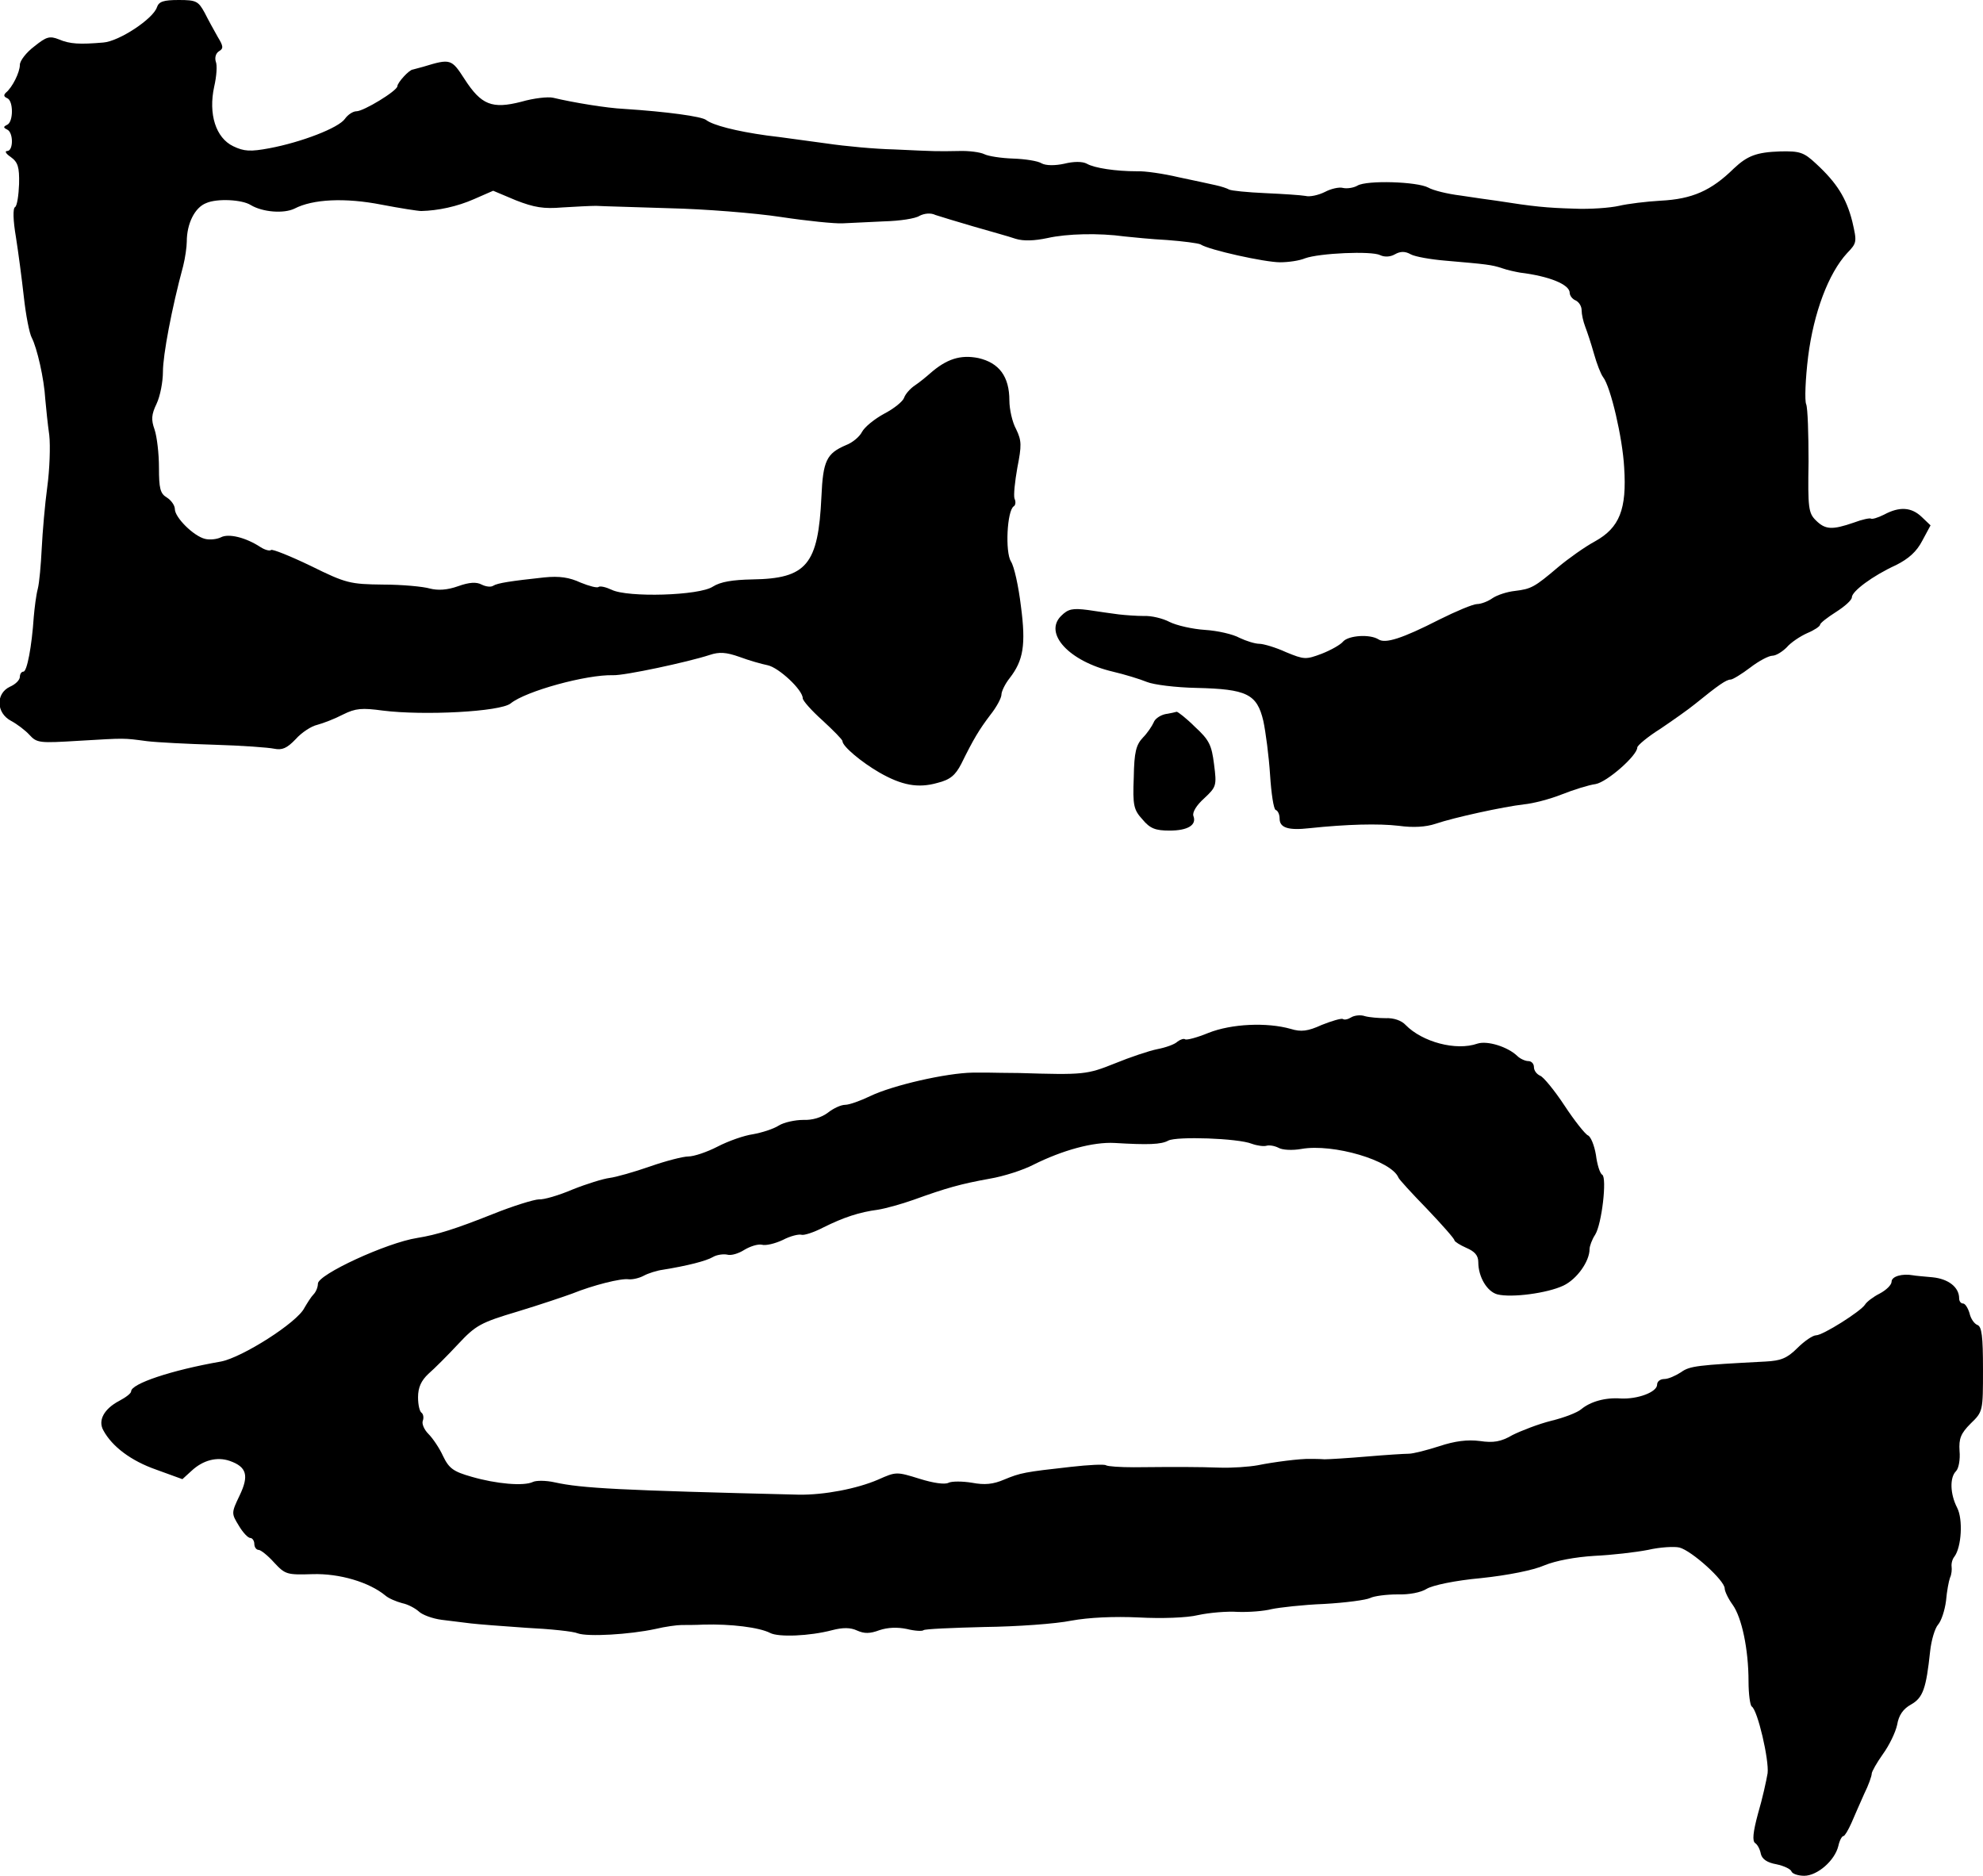
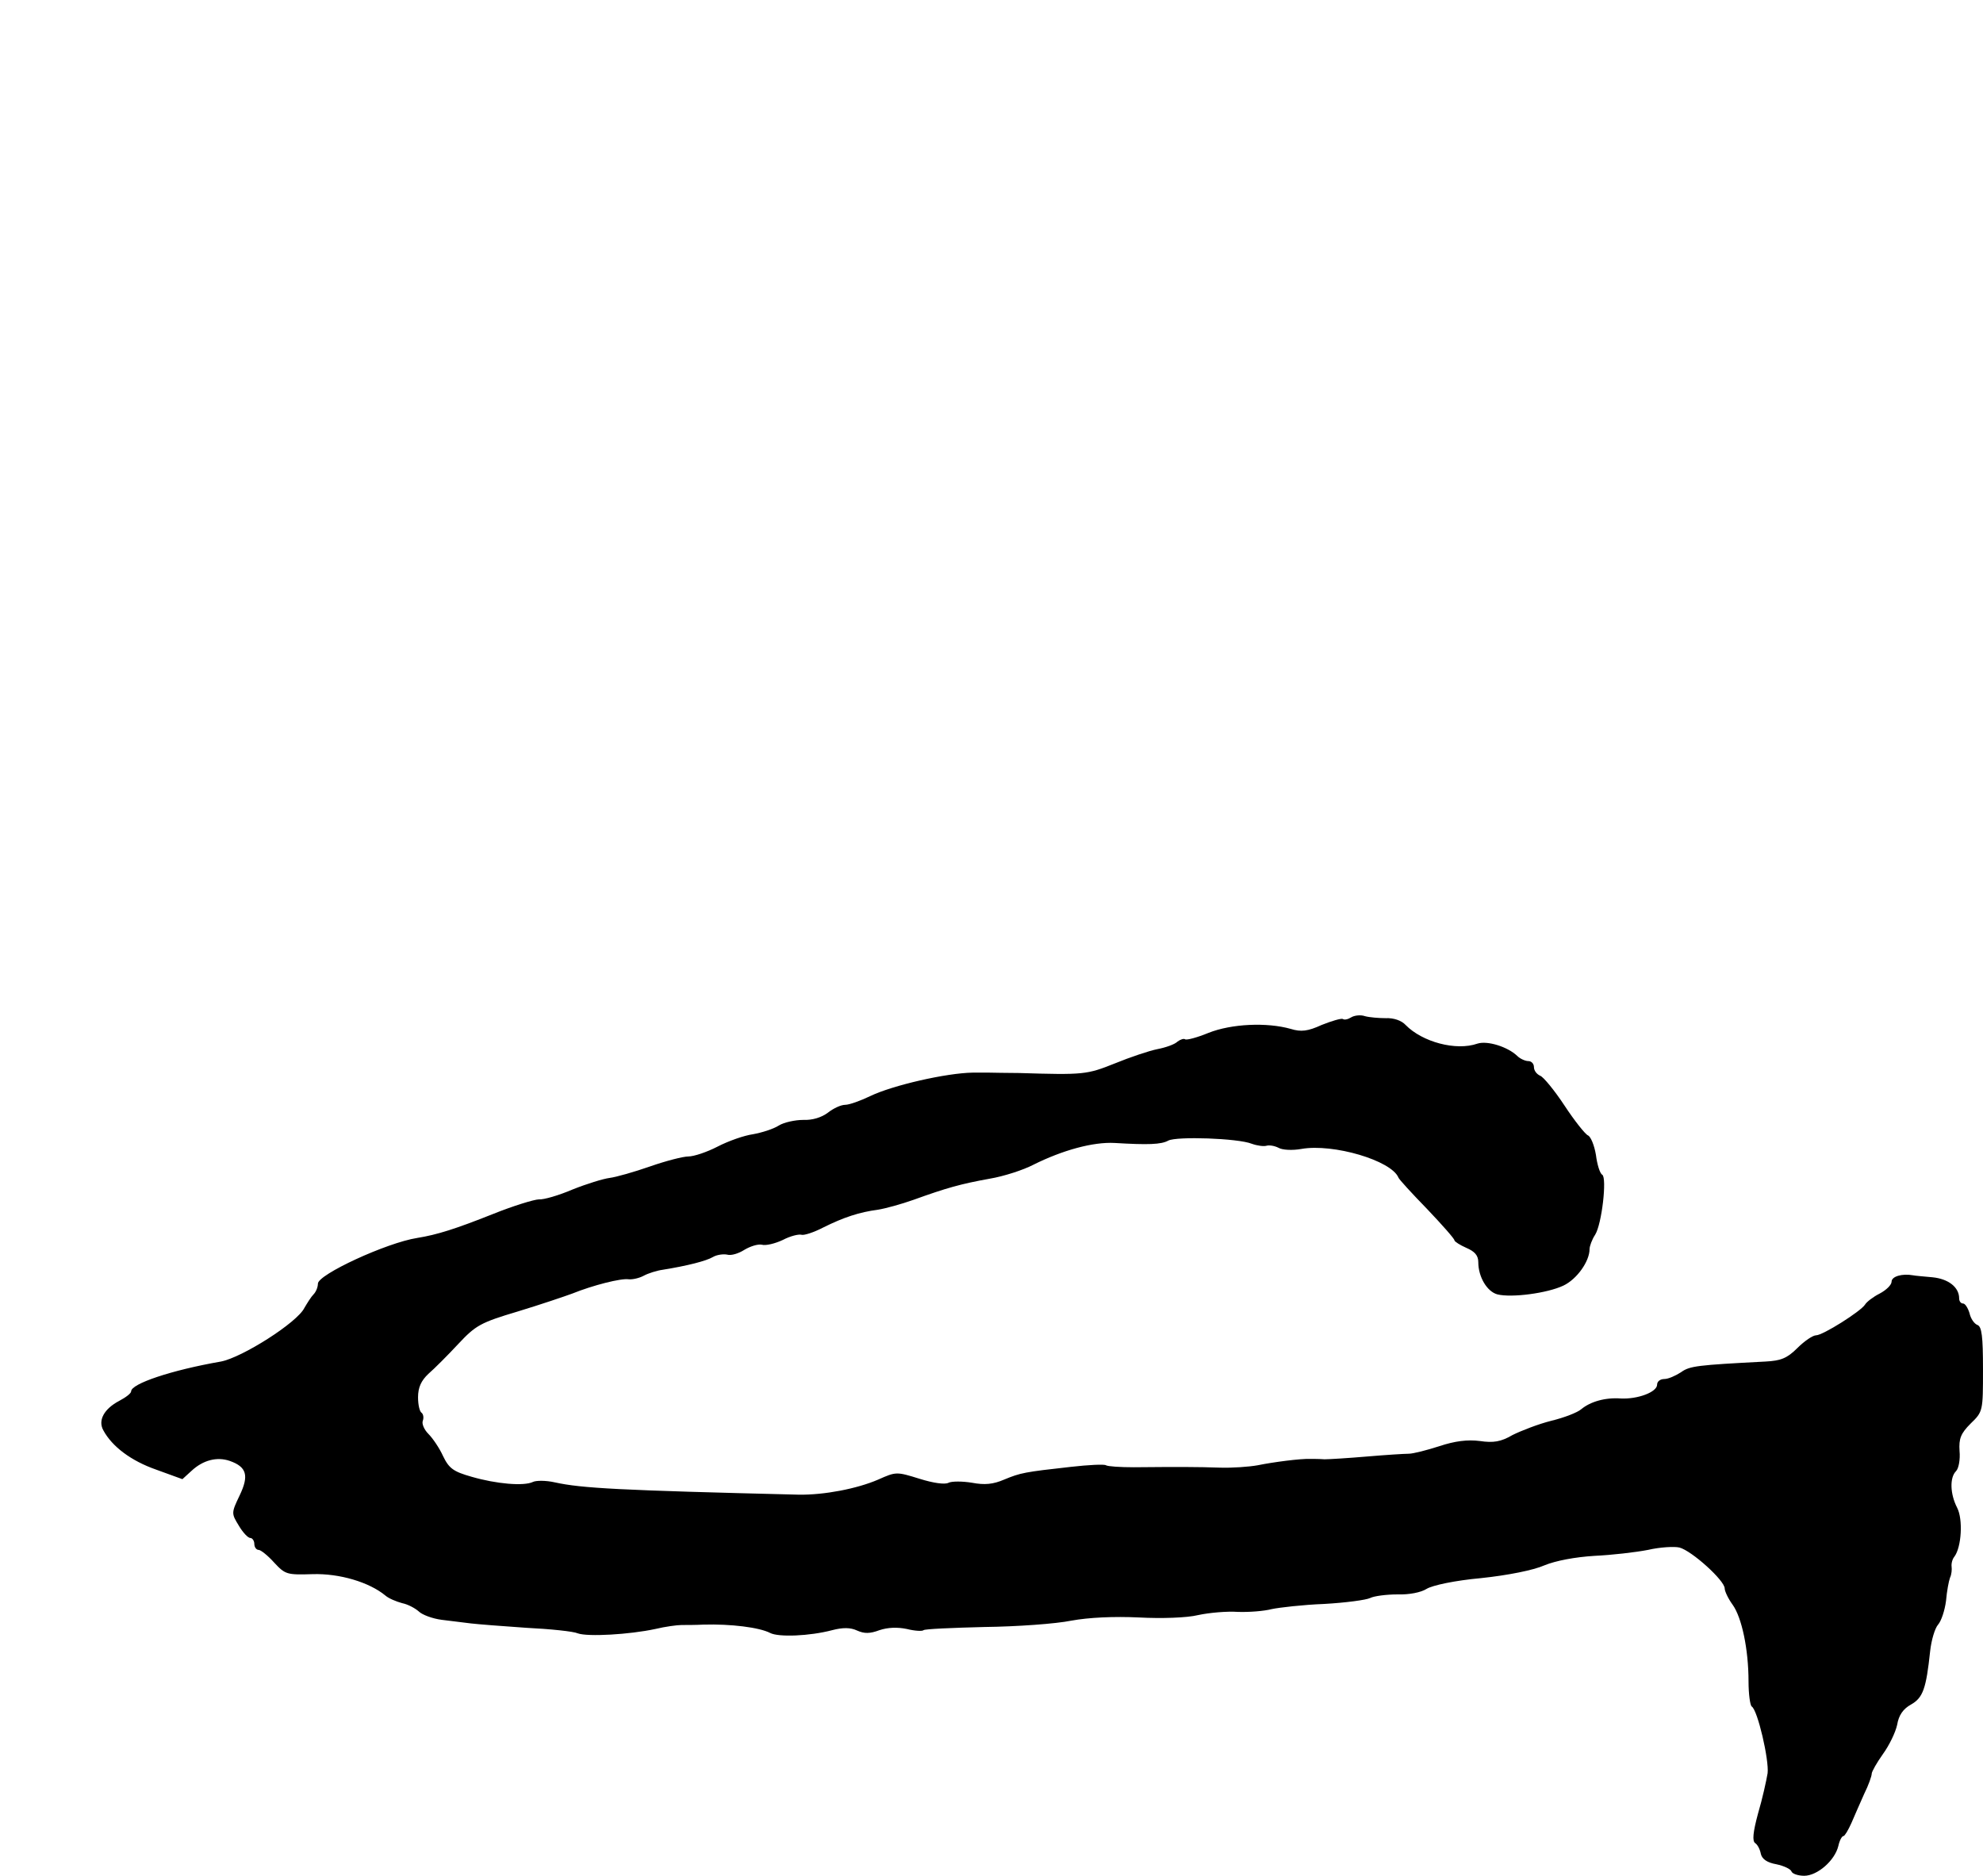
<svg xmlns="http://www.w3.org/2000/svg" version="1.0" width="499pt" height="472pt" viewBox="0 0 499 472" preserveAspectRatio="xMidYMid meet">
  <g transform="translate(0,472) scale(0.1,-0.1)" fill="#000000" stroke="none">
-     <path d="M395 4702 c-9 -29 -95 -86 -135 -89 -59 -5 -84 -4 -112 8 -23 9 -31 7 -62 -18 -20 -15 -36 -36 -36 -46 0 -19 -19 -57 -35 -70 -6 -6 -6 -10 3 -14 16 -6 16 -60 0 -67 -10 -5 -10 -7 0 -12 16 -7 16 -54 0 -54 -7 0 -3 -7 9 -15 18 -13 22 -25 21 -68 -1 -28 -5 -55 -10 -58 -6 -3 -5 -34 2 -75 6 -38 15 -106 20 -151 5 -46 14 -92 20 -103 13 -25 31 -102 34 -155 2 -22 6 -62 10 -90 3 -27 1 -86 -5 -130 -6 -44 -12 -114 -14 -155 -2 -41 -6 -87 -10 -102 -4 -15 -8 -47 -10 -70 -5 -75 -17 -138 -26 -138 -5 0 -9 -6 -9 -13 0 -8 -11 -19 -25 -25 -36 -17 -35 -66 3 -86 15 -8 36 -24 46 -35 19 -21 26 -21 125 -15 119 7 110 7 171 -1 25 -3 101 -7 170 -9 69 -2 136 -7 150 -10 20 -4 32 1 54 24 15 17 40 33 54 36 15 4 44 15 65 26 32 16 48 17 100 10 103 -13 296 -3 322 18 38 31 191 73 258 71 29 -1 188 33 243 51 24 8 41 7 75 -5 24 -9 56 -18 71 -21 28 -6 88 -62 88 -83 0 -6 22 -31 50 -56 27 -25 50 -48 50 -52 0 -13 48 -53 93 -79 56 -32 97 -40 146 -26 32 8 45 19 60 48 31 63 45 86 73 123 16 20 28 43 28 51 0 8 9 27 21 42 34 44 41 83 28 181 -6 50 -17 100 -25 112 -15 24 -10 128 7 139 4 2 6 11 2 19 -3 8 1 44 7 78 11 56 11 68 -3 97 -10 18 -17 51 -17 72 0 61 -26 95 -78 107 -45 9 -80 -2 -122 -39 -9 -8 -26 -22 -38 -30 -12 -8 -24 -22 -27 -31 -3 -9 -25 -27 -50 -40 -24 -13 -49 -33 -56 -46 -6 -12 -24 -27 -40 -33 -49 -21 -58 -39 -62 -130 -8 -171 -37 -206 -174 -208 -50 -1 -80 -6 -99 -18 -34 -23 -215 -28 -255 -8 -15 7 -29 10 -33 7 -3 -3 -23 2 -45 11 -28 13 -53 17 -92 13 -83 -9 -117 -14 -128 -21 -6 -4 -19 -2 -29 3 -13 7 -31 6 -59 -4 -28 -10 -51 -11 -71 -6 -17 5 -70 10 -118 10 -83 1 -93 3 -182 47 -52 25 -97 43 -100 40 -3 -3 -15 0 -26 7 -38 25 -81 35 -100 25 -10 -5 -28 -7 -40 -4 -29 7 -76 54 -76 75 0 9 -9 22 -20 29 -17 10 -20 23 -20 76 0 34 -5 77 -11 95 -9 25 -8 38 5 65 9 19 16 55 16 81 0 41 22 159 51 266 5 20 9 48 9 61 0 45 20 86 49 97 27 12 90 9 112 -5 30 -18 83 -22 110 -9 46 24 127 28 219 10 47 -9 92 -16 100 -16 42 1 90 11 133 30 l48 21 57 -24 c46 -18 70 -22 117 -18 33 2 71 4 85 4 14 -1 97 -3 185 -6 88 -2 214 -12 280 -22 66 -10 136 -17 155 -16 19 1 67 3 105 5 39 1 79 7 89 14 12 6 28 8 40 2 12 -4 55 -17 96 -29 41 -12 89 -25 106 -31 20 -6 47 -5 80 2 49 11 129 13 194 4 19 -2 68 -7 107 -9 40 -3 78 -8 84 -11 21 -14 162 -45 200 -45 21 0 49 4 63 10 36 13 167 19 189 8 10 -5 25 -5 37 2 14 8 26 8 40 0 11 -6 51 -13 88 -16 103 -9 115 -10 142 -19 14 -5 34 -9 45 -11 74 -9 125 -30 125 -51 0 -7 7 -16 15 -19 8 -4 15 -14 15 -25 0 -10 4 -28 9 -41 5 -13 15 -43 22 -68 7 -25 17 -51 23 -59 19 -24 49 -153 53 -227 7 -106 -12 -152 -73 -186 -26 -14 -68 -44 -93 -65 -60 -51 -68 -55 -109 -60 -19 -2 -44 -10 -56 -18 -11 -8 -29 -15 -39 -15 -10 0 -53 -18 -95 -39 -94 -48 -136 -61 -153 -50 -22 14 -75 10 -89 -5 -6 -8 -31 -22 -54 -31 -40 -15 -44 -15 -90 4 -26 12 -57 21 -67 21 -11 0 -33 7 -50 15 -16 9 -55 18 -87 20 -31 2 -71 11 -89 20 -17 9 -46 16 -65 15 -18 0 -46 2 -63 4 -16 2 -51 7 -77 11 -39 5 -50 3 -68 -15 -44 -44 20 -114 130 -140 30 -7 69 -19 86 -26 17 -7 73 -14 125 -15 126 -3 152 -15 168 -83 6 -28 14 -89 17 -136 3 -47 9 -86 14 -88 6 -2 10 -12 10 -22 0 -23 22 -30 75 -24 95 10 174 12 225 6 36 -5 68 -3 92 5 47 16 171 43 223 49 22 2 65 13 95 25 30 12 69 24 85 26 29 5 105 72 105 92 0 5 26 27 58 47 31 21 71 49 88 63 58 47 78 61 89 61 5 0 28 14 49 30 22 17 47 30 56 30 9 0 25 10 36 21 10 12 34 28 52 36 17 7 32 17 32 21 0 4 18 18 40 32 22 14 40 30 40 37 0 15 52 54 111 81 32 16 52 34 66 61 l21 39 -22 21 c-26 25 -56 27 -95 6 -16 -8 -30 -12 -33 -10 -2 2 -22 -2 -43 -10 -55 -19 -72 -18 -96 6 -18 18 -20 31 -18 147 0 70 -2 135 -6 145 -4 9 -2 63 5 120 14 110 51 209 98 260 25 26 25 28 13 80 -15 59 -39 97 -91 145 -31 29 -41 32 -90 31 -60 -2 -83 -11 -117 -43 -57 -56 -105 -77 -184 -81 -36 -2 -84 -8 -105 -13 -22 -5 -73 -9 -114 -7 -68 2 -100 5 -195 20 -16 2 -57 8 -90 13 -33 4 -69 13 -81 20 -28 15 -154 19 -178 5 -10 -6 -27 -8 -36 -6 -10 3 -31 -2 -46 -10 -16 -8 -38 -13 -49 -10 -11 2 -56 5 -101 7 -45 2 -85 6 -91 9 -5 3 -20 8 -34 11 -13 3 -55 12 -93 20 -38 9 -86 16 -105 15 -53 0 -107 8 -126 19 -11 6 -33 6 -57 0 -23 -5 -46 -5 -57 1 -9 6 -42 11 -72 12 -30 1 -62 6 -72 11 -10 5 -39 9 -65 8 -56 -1 -55 -1 -162 4 -47 1 -123 8 -170 15 -47 6 -114 16 -150 20 -79 11 -136 26 -153 39 -11 9 -99 21 -207 28 -43 2 -128 16 -178 28 -13 3 -49 -1 -80 -10 -74 -19 -101 -8 -143 57 -33 51 -35 52 -104 31 -11 -3 -23 -6 -26 -7 -9 0 -39 -33 -39 -42 -1 -12 -85 -63 -103 -63 -9 0 -22 -9 -29 -19 -16 -23 -110 -59 -190 -74 -48 -9 -64 -8 -91 5 -44 21 -63 81 -48 150 6 26 8 54 4 63 -3 10 0 21 8 26 12 7 11 13 -3 36 -9 16 -24 43 -33 61 -16 29 -21 32 -65 32 -39 0 -50 -4 -55 -18z" />
-     <path d="M2932 2923 c-13 -3 -26 -12 -29 -21 -4 -9 -16 -27 -27 -38 -17 -18 -22 -36 -23 -100 -3 -71 0 -82 22 -106 19 -23 33 -28 68 -28 46 0 69 14 60 37 -3 9 8 27 27 44 31 29 32 32 25 86 -6 48 -12 61 -48 94 -22 22 -43 38 -46 38 -3 -1 -16 -4 -29 -6z" />
    <path d="M3400 2160 c-8 -5 -17 -7 -21 -4 -4 2 -28 -5 -53 -15 -35 -16 -52 -18 -78 -10 -60 17 -149 13 -207 -10 -29 -12 -56 -19 -59 -16 -3 2 -11 0 -19 -6 -7 -7 -30 -15 -51 -19 -20 -4 -68 -20 -107 -36 -70 -28 -78 -29 -240 -24 -33 0 -68 1 -77 1 -10 0 -28 0 -40 0 -67 -1 -202 -32 -258 -59 -25 -12 -53 -22 -63 -22 -11 0 -30 -9 -44 -20 -16 -12 -39 -19 -62 -18 -20 0 -48 -6 -61 -14 -14 -9 -43 -18 -65 -22 -22 -3 -62 -17 -89 -31 -27 -14 -60 -25 -74 -25 -13 0 -56 -11 -96 -25 -40 -14 -86 -27 -102 -29 -16 -2 -58 -15 -93 -29 -35 -15 -73 -26 -85 -25 -11 0 -64 -16 -116 -37 -93 -37 -140 -52 -190 -60 -77 -12 -250 -92 -250 -115 0 -9 -5 -21 -11 -27 -6 -6 -16 -22 -23 -34 -18 -37 -157 -125 -210 -135 -126 -22 -226 -56 -226 -75 0 -5 -13 -15 -30 -24 -38 -20 -54 -49 -40 -74 22 -41 70 -77 133 -99 l66 -24 23 21 c29 27 64 36 96 25 43 -15 49 -37 25 -87 -21 -44 -21 -45 -2 -76 10 -17 23 -31 29 -31 5 0 10 -7 10 -15 0 -8 5 -15 11 -15 5 0 23 -14 39 -32 28 -30 32 -31 97 -29 67 2 142 -20 183 -54 8 -7 27 -15 42 -19 15 -3 33 -13 42 -21 8 -8 34 -18 58 -21 24 -3 57 -7 73 -9 17 -2 79 -7 139 -11 61 -3 119 -9 130 -14 25 -9 130 -3 195 11 25 6 55 10 66 10 11 0 36 0 55 1 69 2 141 -7 168 -21 21 -11 99 -8 156 7 27 7 46 7 63 -1 18 -8 32 -8 56 1 21 7 45 8 69 3 20 -5 39 -6 42 -3 3 3 72 6 153 8 82 1 180 8 219 16 44 8 107 11 170 8 56 -3 121 -1 149 6 28 6 73 10 100 8 28 -1 66 2 85 7 19 4 79 11 132 13 54 3 106 10 116 15 10 5 41 9 68 9 30 -1 60 5 74 14 15 9 71 21 137 27 67 7 132 20 159 32 29 12 78 21 126 24 44 2 104 9 135 15 30 7 66 9 79 6 31 -8 114 -83 114 -103 0 -7 9 -26 20 -41 23 -32 40 -112 40 -193 0 -32 4 -60 8 -63 15 -9 44 -135 40 -168 -3 -18 -13 -64 -24 -101 -13 -48 -15 -70 -7 -75 6 -4 12 -16 14 -27 3 -13 16 -22 39 -26 19 -4 36 -12 38 -18 2 -6 17 -11 32 -11 33 0 77 38 86 75 3 14 9 25 13 25 3 0 12 15 20 33 7 17 22 50 32 73 11 22 19 45 19 51 0 5 13 28 28 49 16 22 32 55 36 74 4 24 15 40 35 51 30 17 38 40 48 134 3 28 12 58 20 67 8 9 17 36 20 60 2 24 7 50 10 58 4 8 5 21 4 28 -1 8 2 19 7 25 18 24 22 94 7 123 -18 35 -19 76 -3 92 7 7 11 30 9 51 -2 31 3 44 28 69 31 30 31 31 31 137 0 82 -3 107 -14 111 -8 3 -17 16 -20 30 -4 13 -11 24 -16 24 -6 0 -10 6 -10 13 0 28 -27 49 -67 53 -22 2 -45 4 -49 5 -28 5 -54 -3 -54 -16 0 -8 -13 -21 -30 -30 -16 -8 -33 -21 -37 -28 -11 -17 -106 -77 -123 -77 -8 0 -29 -14 -47 -32 -26 -26 -42 -32 -80 -34 -172 -9 -191 -11 -213 -27 -14 -9 -32 -17 -42 -17 -10 0 -18 -6 -18 -14 0 -19 -49 -37 -91 -35 -40 3 -77 -8 -100 -27 -9 -8 -42 -21 -75 -29 -32 -8 -76 -25 -98 -36 -29 -17 -48 -20 -82 -15 -31 4 -63 0 -102 -13 -31 -10 -66 -19 -77 -19 -11 0 -58 -3 -105 -7 -47 -4 -95 -7 -107 -7 -13 1 -29 1 -35 1 -25 1 -94 -8 -133 -16 -22 -4 -65 -7 -95 -6 -56 2 -107 2 -217 1 -34 0 -65 2 -70 5 -4 3 -44 1 -88 -4 -117 -13 -127 -15 -168 -32 -28 -12 -49 -14 -81 -8 -24 4 -51 4 -59 0 -9 -5 -38 -1 -73 10 -58 18 -59 18 -104 -2 -53 -23 -136 -39 -200 -38 -451 11 -546 16 -614 31 -22 5 -47 5 -55 1 -23 -11 -92 -5 -154 13 -46 13 -57 21 -72 52 -9 20 -26 45 -37 56 -11 11 -17 26 -14 33 3 8 1 17 -3 20 -5 3 -9 20 -9 39 0 25 8 42 26 59 15 13 49 47 75 75 44 47 56 54 150 82 56 17 118 38 137 45 52 21 123 39 142 36 10 -1 27 3 38 9 11 6 33 13 48 15 62 10 109 22 126 32 10 6 27 8 36 6 10 -3 29 3 43 12 15 9 34 15 44 13 10 -3 34 3 53 12 19 10 40 15 47 13 6 -2 31 6 54 18 52 26 92 39 138 45 19 3 59 14 90 25 83 30 119 40 191 53 36 6 85 22 110 35 74 37 151 58 205 55 84 -5 117 -4 135 6 21 11 175 6 210 -8 14 -5 30 -7 37 -5 7 2 20 0 30 -5 10 -6 36 -7 58 -3 80 14 226 -29 244 -72 1 -4 34 -40 72 -79 38 -40 69 -75 69 -79 0 -3 14 -12 30 -19 21 -9 30 -19 30 -36 0 -37 22 -74 48 -81 36 -9 126 3 166 22 34 16 66 61 66 92 0 7 6 24 14 36 17 27 30 143 18 151 -6 3 -13 26 -16 50 -4 24 -13 46 -20 49 -7 3 -34 37 -59 75 -25 38 -53 72 -61 75 -9 4 -16 13 -16 22 0 8 -6 15 -14 15 -8 0 -21 6 -28 13 -24 23 -75 39 -100 31 -54 -19 -139 4 -181 47 -10 11 -30 18 -50 17 -17 0 -41 2 -52 5 -11 4 -27 2 -35 -3z" />
  </g>
</svg>